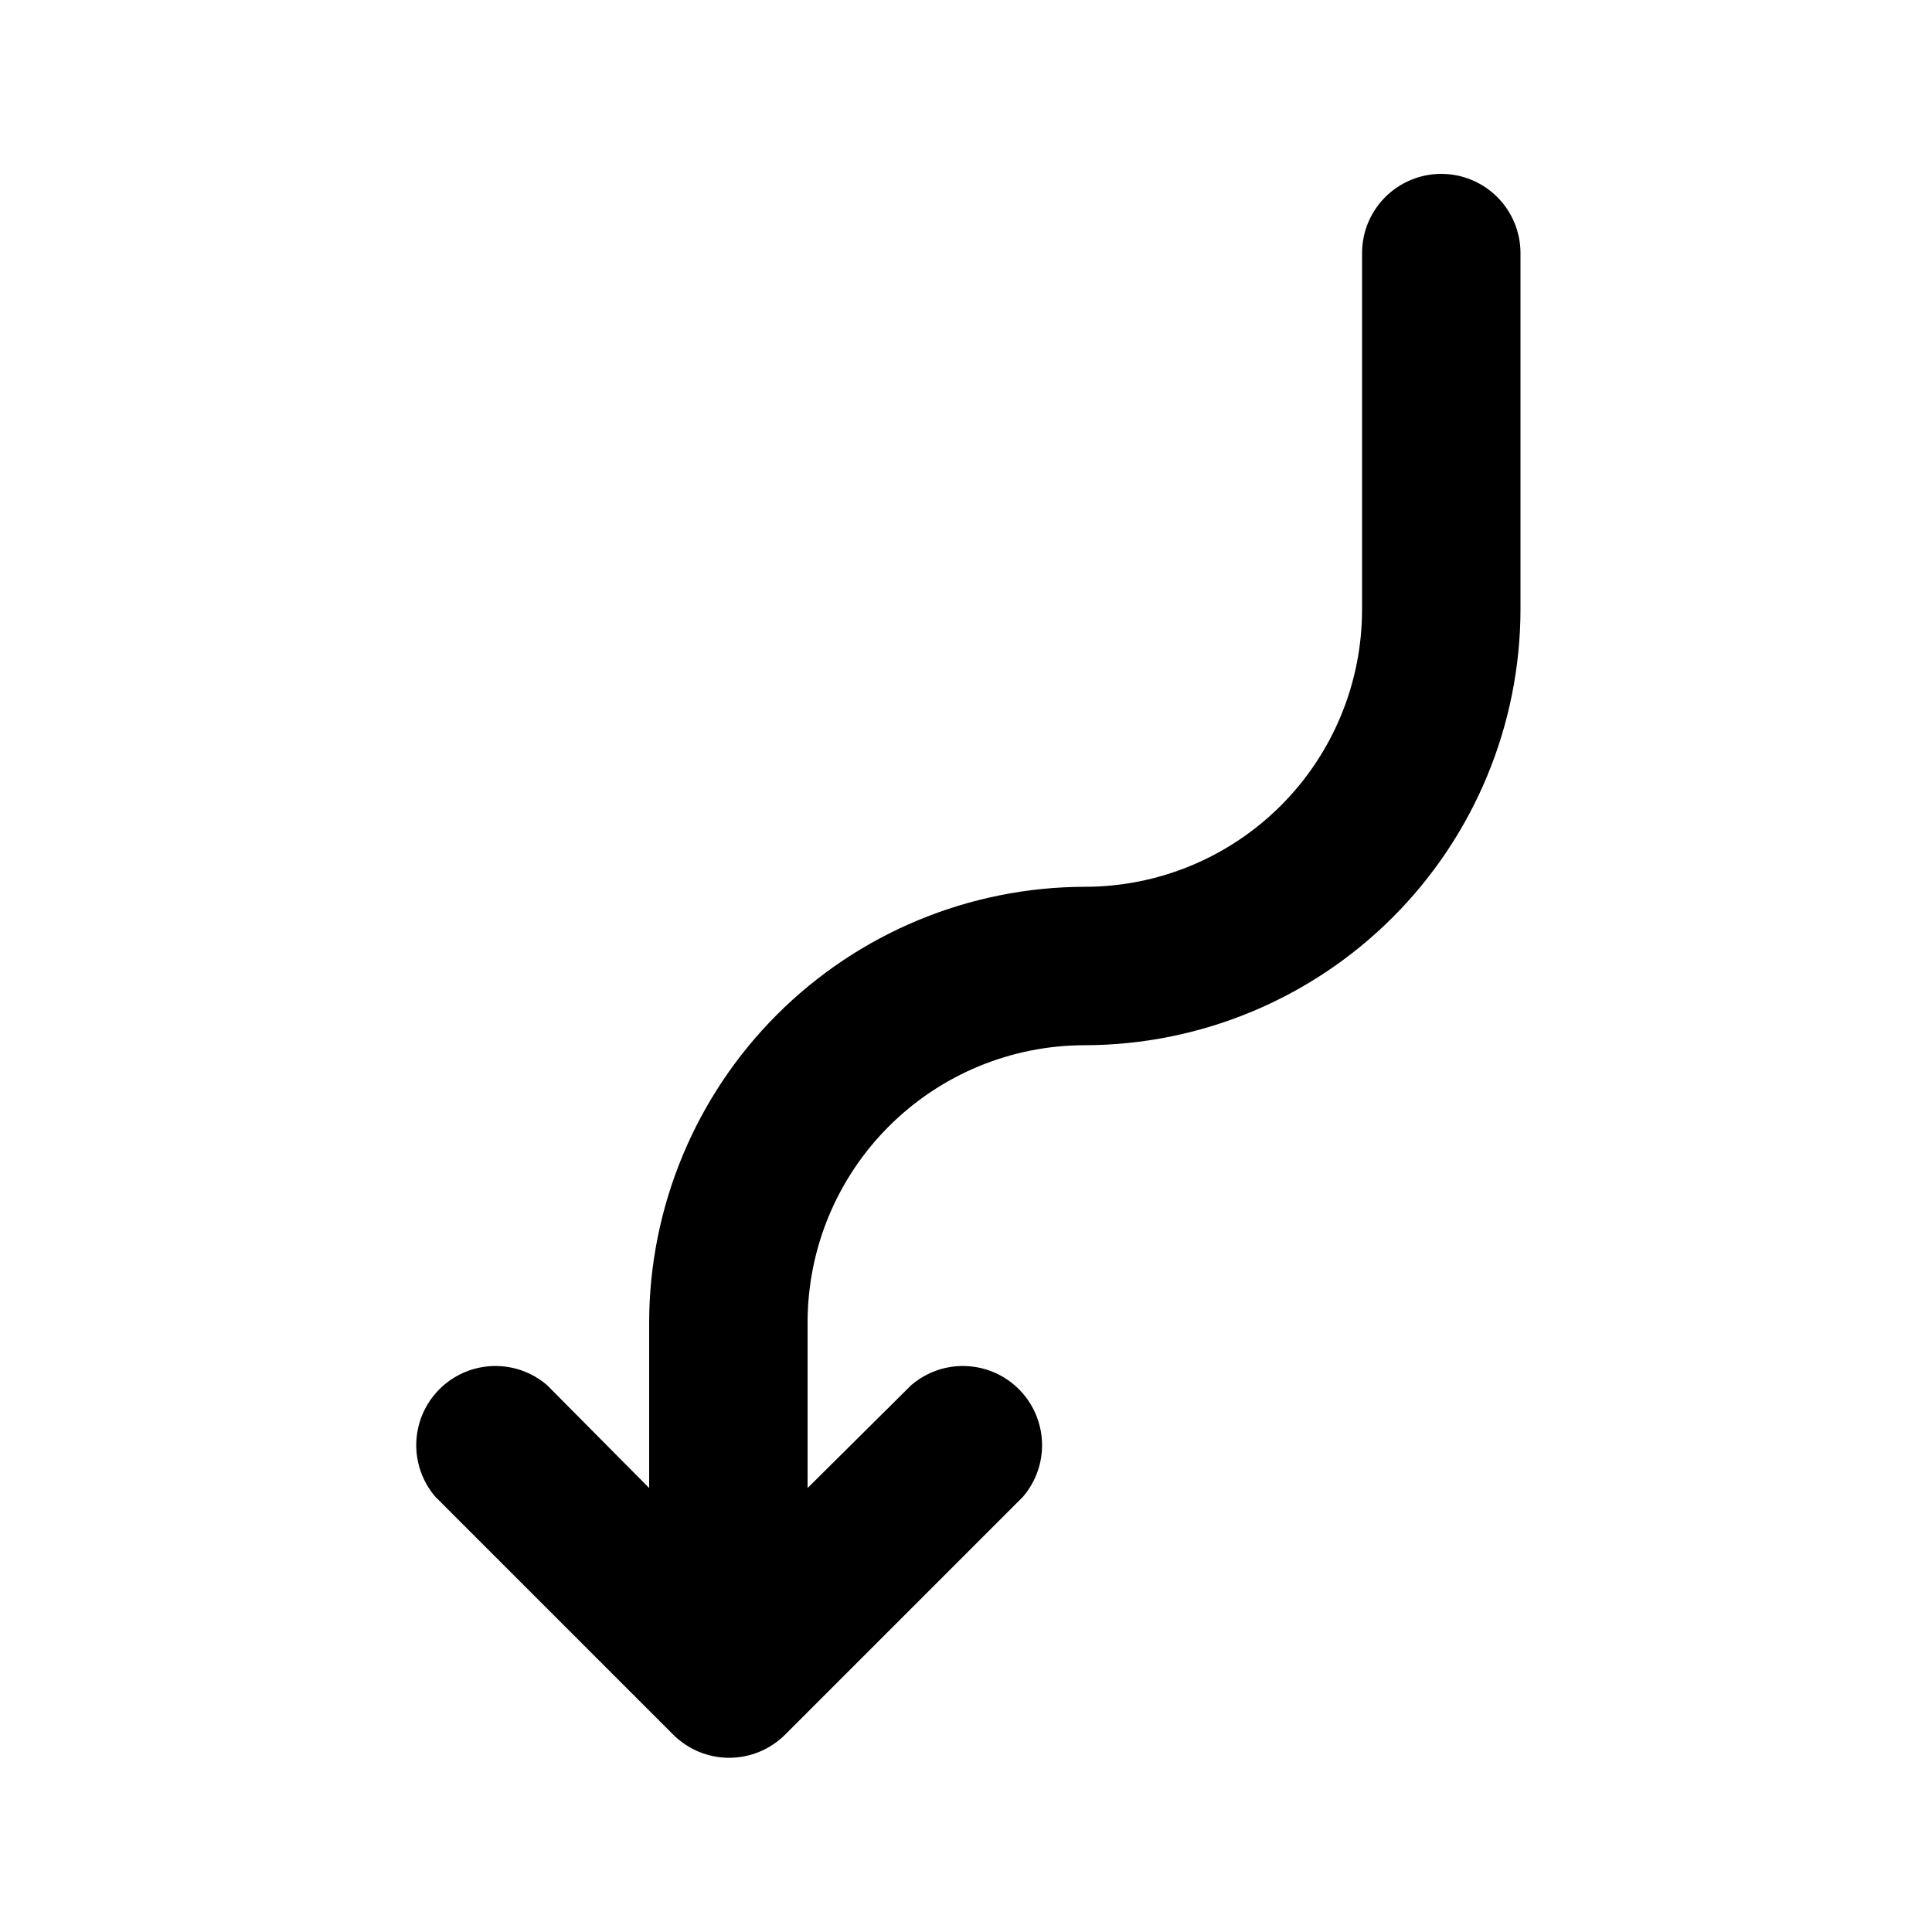
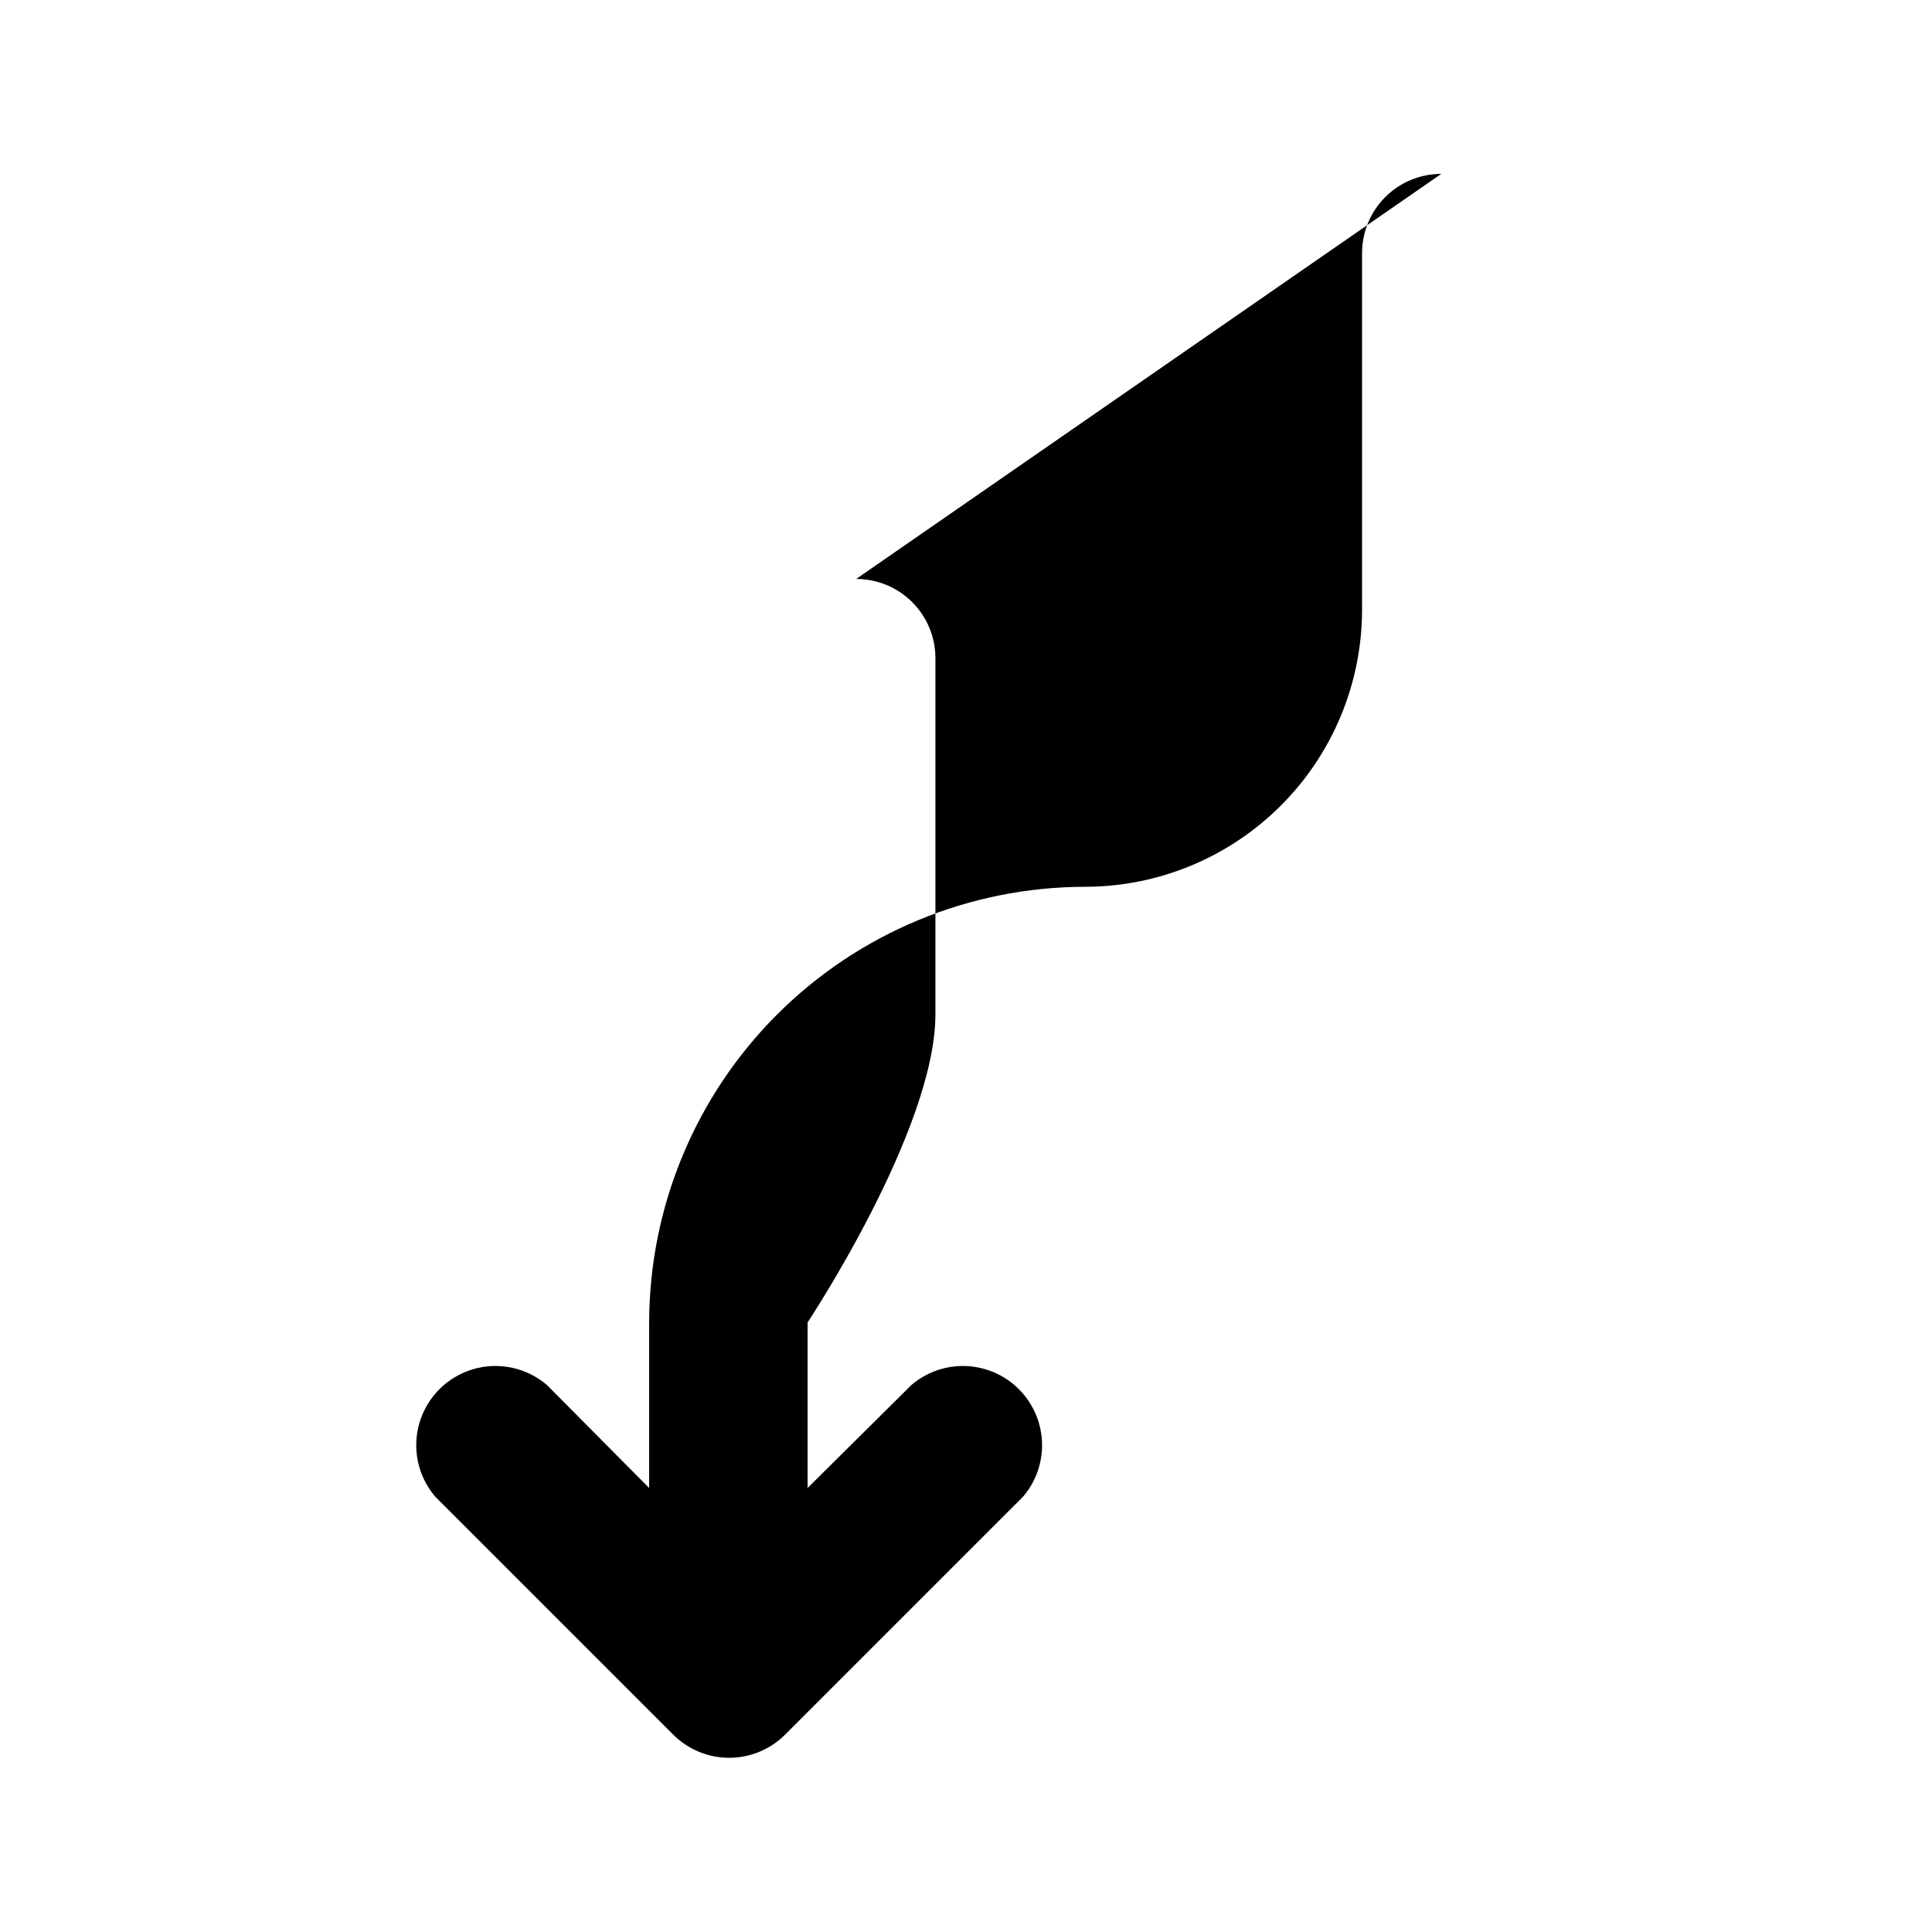
<svg xmlns="http://www.w3.org/2000/svg" fill="#000000" width="800px" height="800px" version="1.1" viewBox="144 144 512 512">
-   <path d="m525.95 190.08c-5.566 0-10.906 2.211-14.844 6.148-3.934 3.938-6.148 9.277-6.148 14.844v94.465c0 19.484-7.738 38.172-21.52 51.953-13.777 13.777-32.465 21.52-51.949 21.52-30.605 0.055-59.941 12.234-81.582 33.875-21.637 21.641-33.82 50.977-33.875 81.578v43.875l-27.082-27.289c-5.402-4.629-12.785-6.203-19.605-4.188-6.824 2.019-12.16 7.356-14.18 14.18-2.016 6.82-0.441 14.203 4.188 19.605l62.977 62.977c3.941 3.973 9.309 6.211 14.902 6.211 5.598 0 10.965-2.238 14.906-6.211l62.977-62.977c4.629-5.402 6.203-12.785 4.184-19.605-2.016-6.824-7.352-12.16-14.176-14.18-6.824-2.016-14.203-0.441-19.605 4.188l-27.5 27.289v-43.875c0-19.484 7.738-38.172 21.52-51.949 13.777-13.781 32.465-21.52 51.953-21.52 30.602-0.059 59.938-12.238 81.578-33.879s33.82-50.977 33.875-81.578v-94.465c0-5.566-2.211-10.906-6.148-14.844-3.934-3.938-9.273-6.148-14.844-6.148z" />
+   <path d="m525.95 190.08c-5.566 0-10.906 2.211-14.844 6.148-3.934 3.938-6.148 9.277-6.148 14.844v94.465c0 19.484-7.738 38.172-21.52 51.953-13.777 13.777-32.465 21.52-51.949 21.52-30.605 0.055-59.941 12.234-81.582 33.875-21.637 21.641-33.82 50.977-33.875 81.578v43.875l-27.082-27.289c-5.402-4.629-12.785-6.203-19.605-4.188-6.824 2.019-12.16 7.356-14.18 14.18-2.016 6.82-0.441 14.203 4.188 19.605l62.977 62.977c3.941 3.973 9.309 6.211 14.902 6.211 5.598 0 10.965-2.238 14.906-6.211l62.977-62.977c4.629-5.402 6.203-12.785 4.184-19.605-2.016-6.824-7.352-12.16-14.176-14.18-6.824-2.016-14.203-0.441-19.605 4.188l-27.5 27.289v-43.875s33.82-50.977 33.875-81.578v-94.465c0-5.566-2.211-10.906-6.148-14.844-3.934-3.938-9.273-6.148-14.844-6.148z" />
</svg>